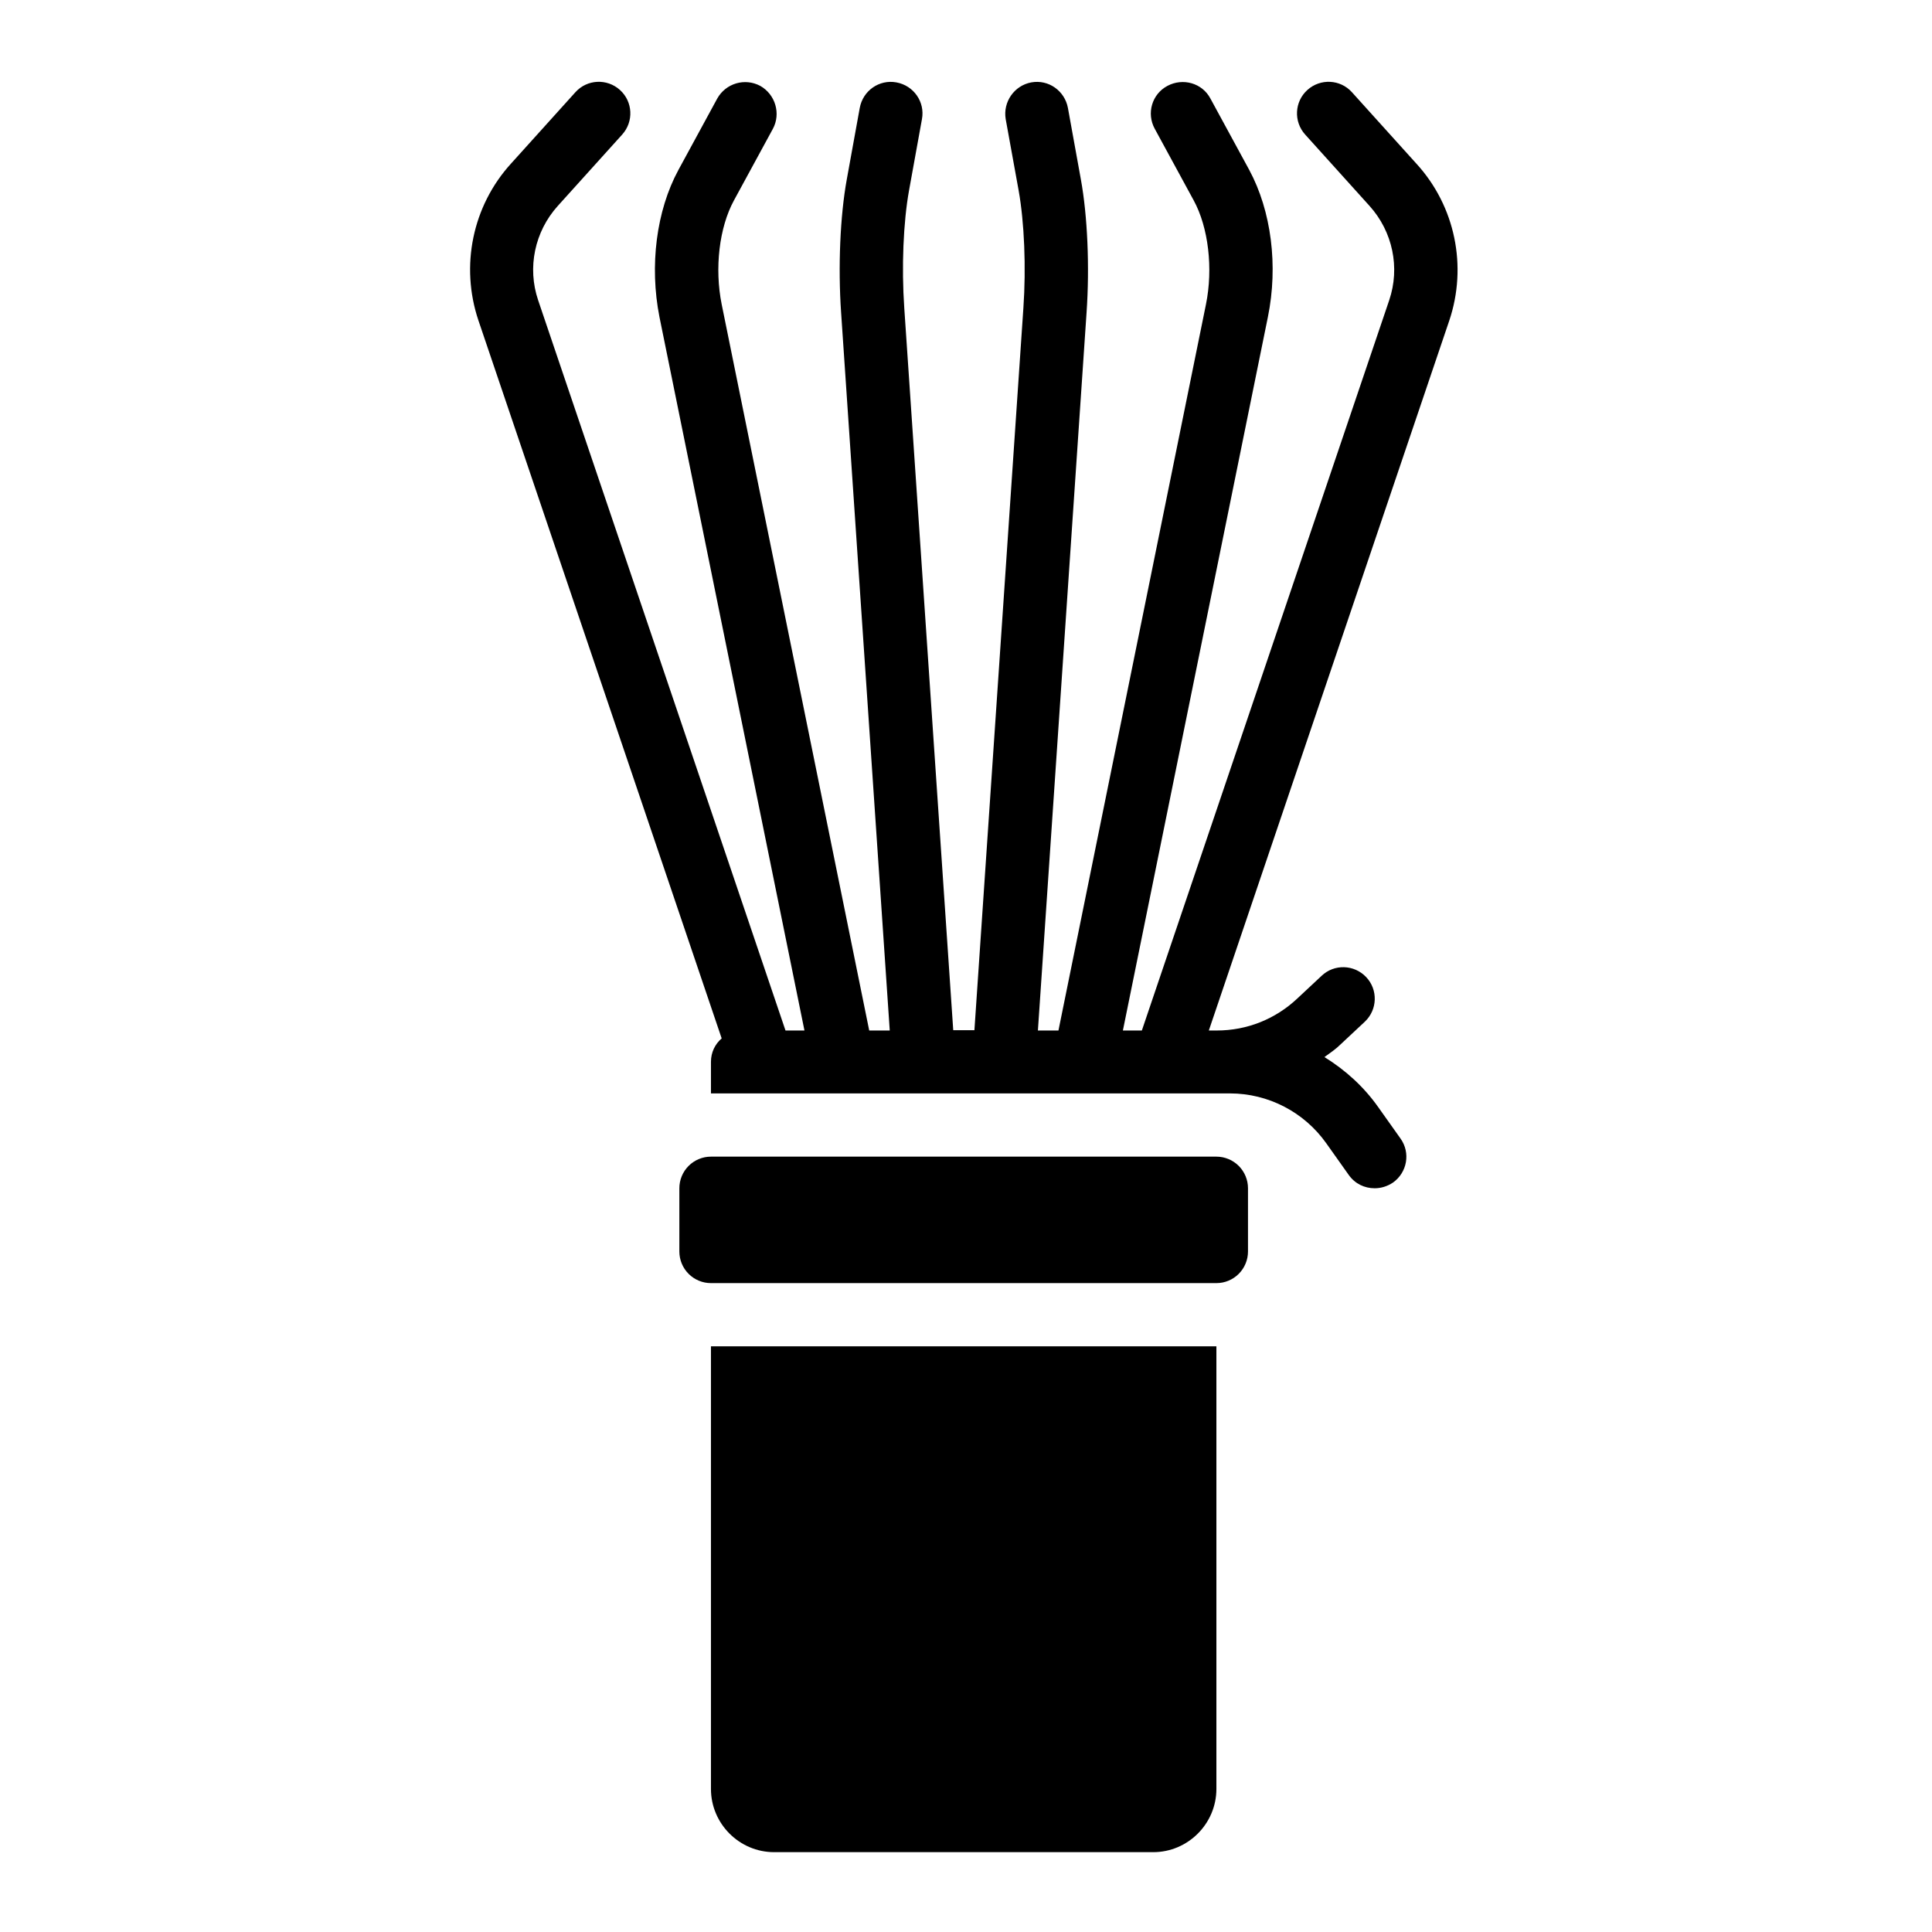
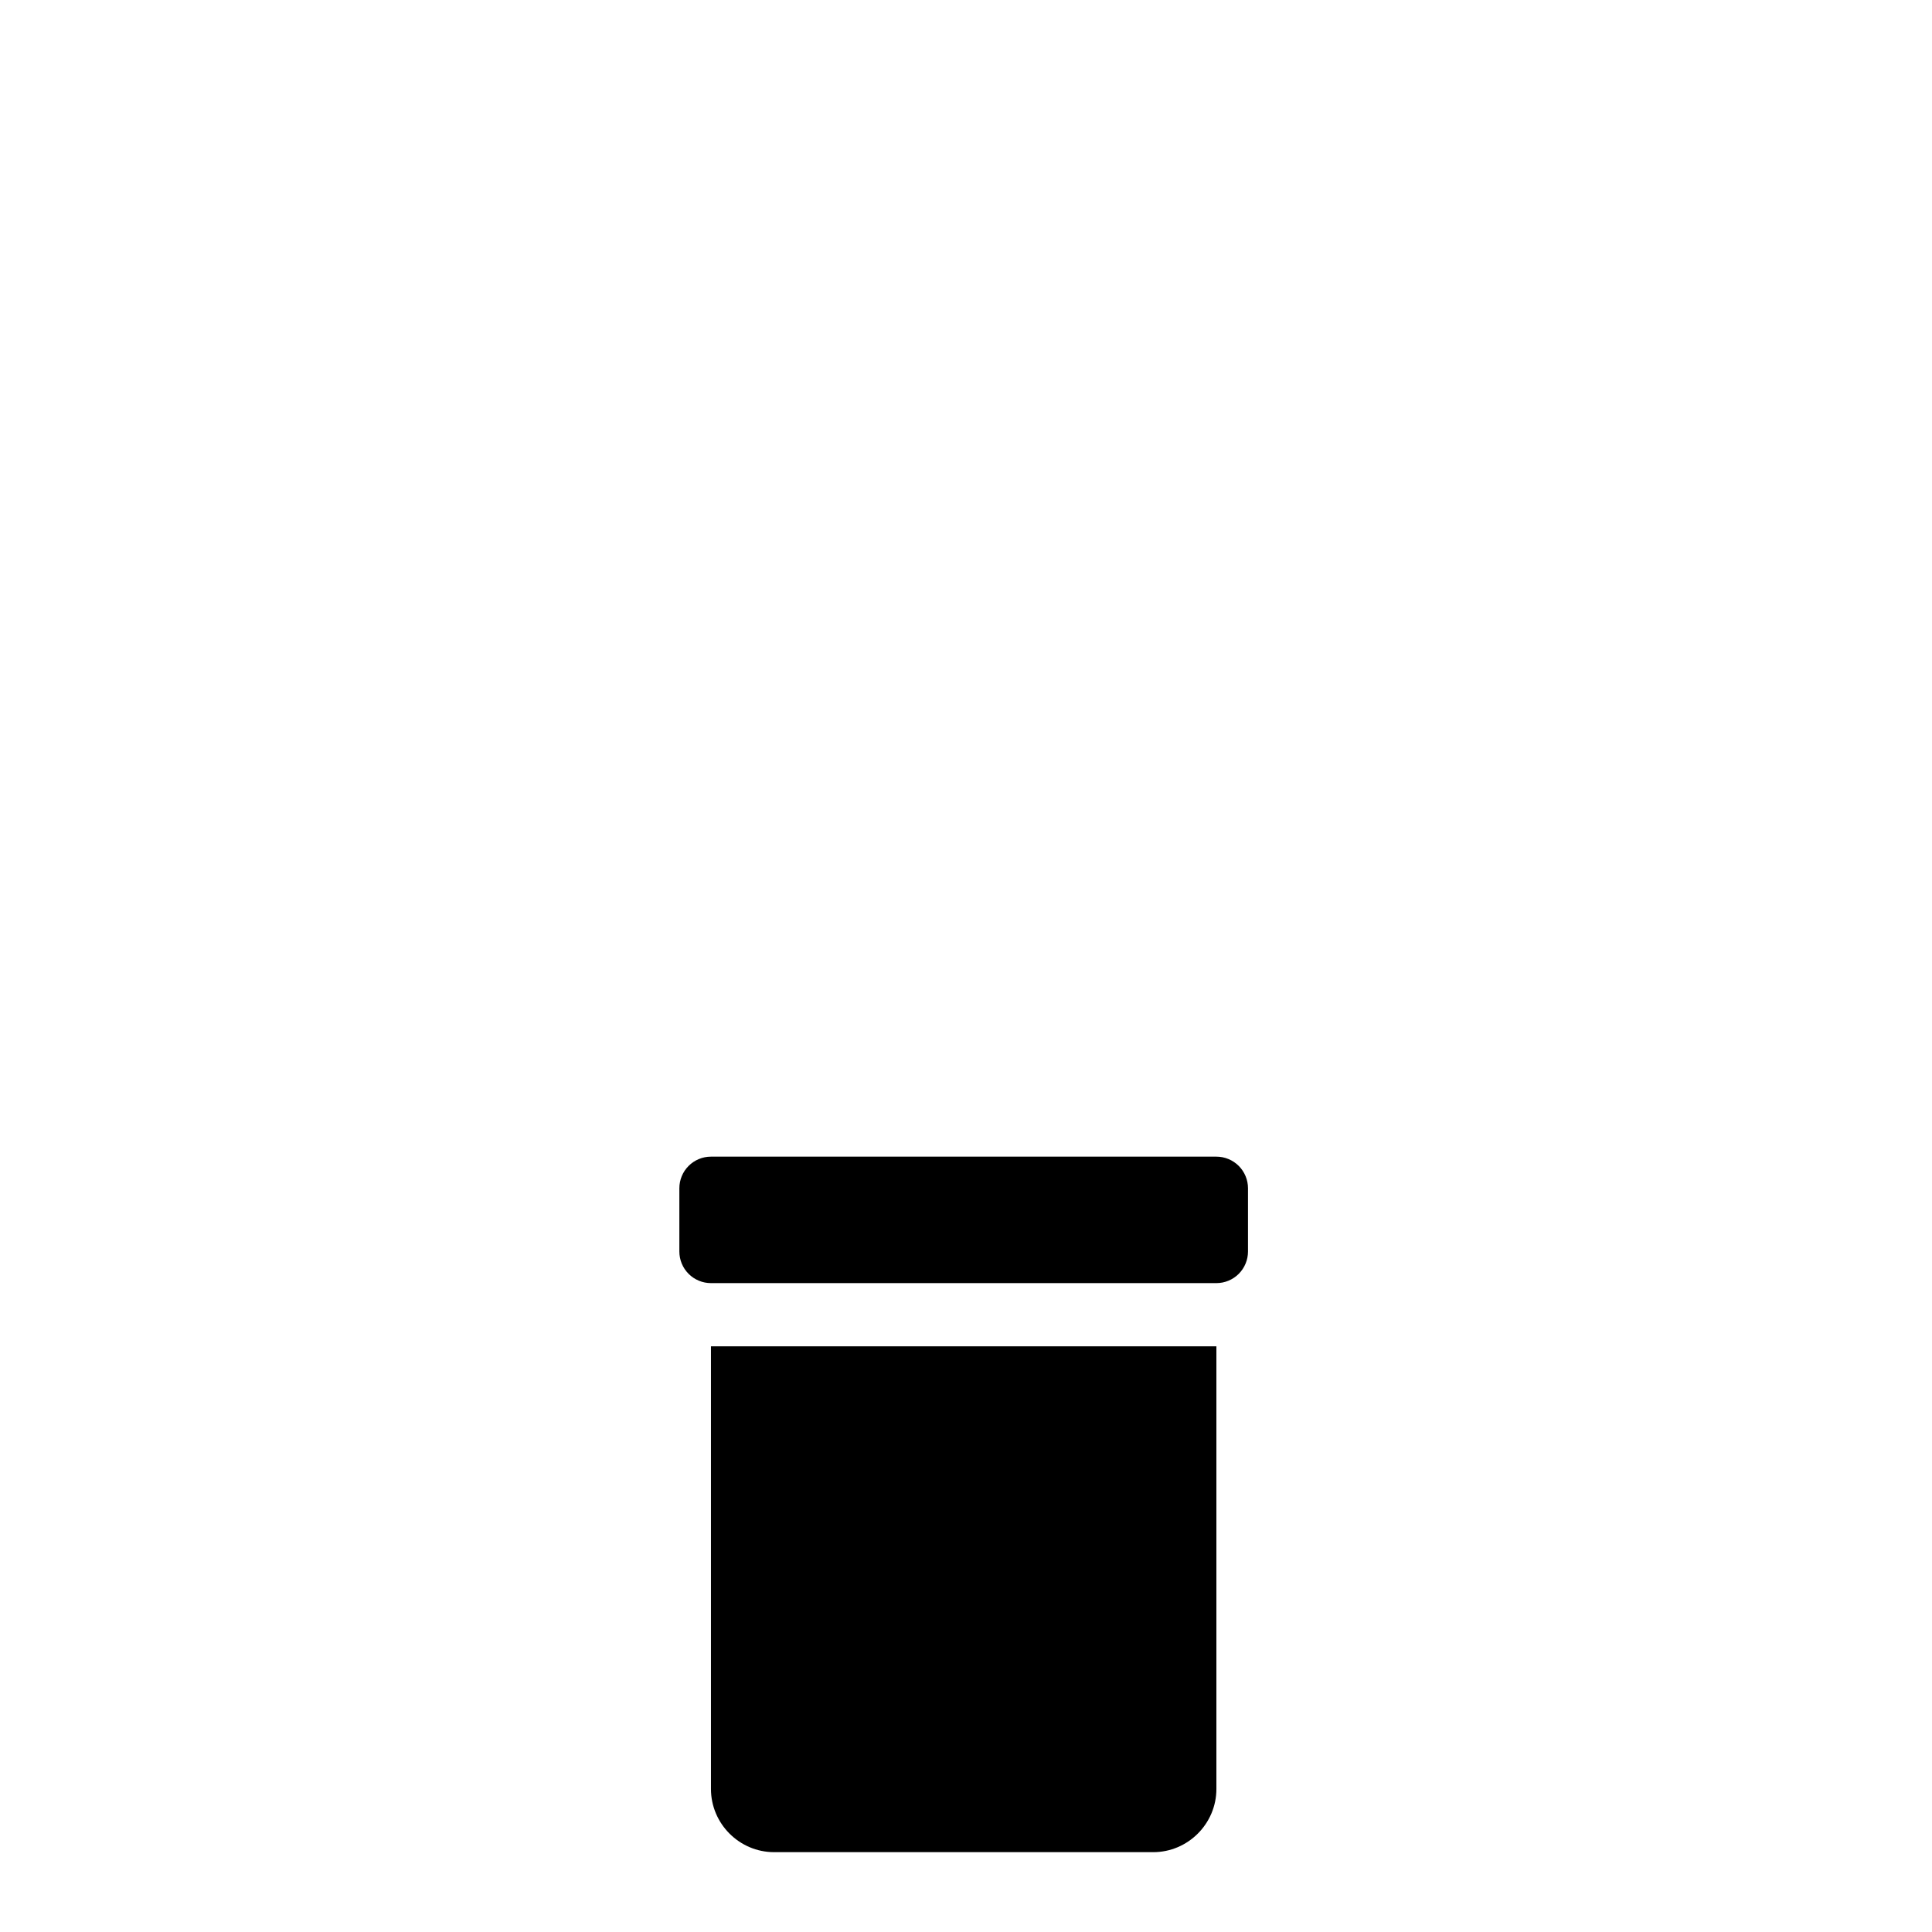
<svg xmlns="http://www.w3.org/2000/svg" version="1.0" preserveAspectRatio="xMidYMid meet" height="500" viewBox="0 0 375 375" zoomAndPan="magnify" width="500">
  <defs>
    <clipPath id="3bf8e6c291">
      <path clip-rule="nonzero" d="M 137 261 L 237 261 L 237 359.504 L 137 359.504 Z M 137 261" />
    </clipPath>
    <clipPath id="2ef6ef571e">
      <path clip-rule="nonzero" d="M 91 15.254 L 283 15.254 L 283 231 L 91 231 Z M 91 15.254" />
    </clipPath>
  </defs>
  <g clip-path="url(#3bf8e6c291)">
-     <path fill-rule="nonzero" fill-opacity="1" d="M 137.996 347.23 C 137.996 353.98 143.512 359.504 150.258 359.504 L 223.84 359.504 C 230.582 359.504 236.102 353.98 236.102 347.23 L 236.102 261.324 L 137.996 261.324 Z M 137.996 347.23" fill="#000000" />
+     <path fill-rule="nonzero" fill-opacity="1" d="M 137.996 347.23 C 137.996 353.98 143.512 359.504 150.258 359.504 L 223.84 359.504 C 230.582 359.504 236.102 353.98 236.102 347.23 L 236.102 261.324 L 137.996 261.324 Z " fill="#000000" />
  </g>
  <g clip-path="url(#2ef6ef571e)">
-     <path fill-rule="nonzero" fill-opacity="1" d="M 274.918 31.762 L 262.406 17.895 C 260.141 15.379 256.277 15.195 253.762 17.465 C 251.246 19.734 251.062 23.602 253.332 26.117 L 265.84 39.984 C 270.316 44.953 271.789 51.949 269.645 58.27 L 221.633 200.02 L 217.953 200.02 L 246.098 61.523 C 248.121 51.582 246.773 40.965 242.48 32.988 L 234.938 19.121 C 233.344 16.113 229.602 15.07 226.598 16.668 C 223.594 18.262 222.488 22.004 224.145 25.012 L 231.688 38.879 C 234.57 44.156 235.488 52.133 234.078 59.07 L 205.445 200.02 L 201.457 200.02 L 210.902 60.664 C 211.516 51.766 211.086 41.887 209.797 34.828 L 207.285 20.961 C 206.672 17.648 203.543 15.379 200.172 15.992 C 196.859 16.605 194.652 19.797 195.203 23.109 L 197.719 36.977 C 198.82 43.113 199.188 51.891 198.637 59.805 L 189.133 199.961 L 185.023 199.961 L 175.52 59.805 C 174.969 51.828 175.336 43.113 176.441 36.977 L 178.953 23.109 C 179.566 19.797 177.359 16.605 173.988 15.992 C 170.676 15.379 167.488 17.586 166.875 20.961 L 164.359 34.828 C 163.074 41.887 162.645 51.766 163.258 60.664 L 172.699 200.02 L 168.715 200.02 L 140.078 59.07 C 138.668 52.074 139.59 44.156 142.469 38.879 L 150.012 25.012 C 151.605 22.066 150.504 18.324 147.559 16.668 C 144.555 15.07 140.875 16.176 139.219 19.121 L 131.68 32.988 C 127.387 40.906 126.039 51.582 128 61.523 L 156.145 200.02 L 152.465 200.02 L 104.453 58.27 C 102.309 51.949 103.777 44.953 108.254 39.984 L 120.766 26.117 C 123.031 23.602 122.848 19.734 120.336 17.465 C 117.82 15.195 113.957 15.379 111.688 17.895 L 99.18 31.762 C 91.699 39.984 89.309 51.645 92.863 62.199 L 140.078 201.555 C 138.793 202.66 137.996 204.254 137.996 206.098 L 137.996 212.23 L 238.738 212.23 C 246.16 212.23 253.148 215.852 257.441 221.926 L 261.793 228.062 C 263.02 229.781 264.859 230.641 266.824 230.641 C 268.051 230.641 269.273 230.273 270.379 229.535 C 273.137 227.574 273.812 223.77 271.852 221.008 L 267.496 214.871 C 264.676 210.883 261.121 207.691 257.074 205.176 C 258.176 204.379 259.281 203.641 260.262 202.66 L 264.922 198.301 C 267.375 195.973 267.496 192.105 265.168 189.648 C 262.836 187.195 258.973 187.074 256.52 189.406 L 251.859 193.762 C 247.57 197.812 242.051 200.02 236.164 200.02 L 234.633 200.02 L 281.293 62.258 C 284.852 51.703 282.457 40.047 274.977 31.824 Z M 274.918 31.762" fill="#000000" />
-   </g>
+     </g>
  <path fill-rule="nonzero" fill-opacity="1" d="M 137.996 224.504 L 236.102 224.504 C 236.504 224.504 236.902 224.543 237.297 224.621 C 237.695 224.703 238.078 224.816 238.449 224.973 C 238.82 225.125 239.176 225.316 239.508 225.539 C 239.844 225.762 240.152 226.016 240.438 226.301 C 240.723 226.586 240.977 226.898 241.199 227.23 C 241.426 227.566 241.613 227.922 241.766 228.293 C 241.922 228.664 242.039 229.051 242.117 229.445 C 242.195 229.84 242.234 230.238 242.234 230.641 L 242.234 242.914 C 242.234 243.316 242.195 243.715 242.117 244.109 C 242.039 244.508 241.922 244.891 241.766 245.262 C 241.613 245.633 241.426 245.988 241.199 246.324 C 240.977 246.656 240.723 246.969 240.438 247.254 C 240.152 247.539 239.844 247.793 239.508 248.016 C 239.176 248.238 238.82 248.43 238.449 248.582 C 238.078 248.738 237.695 248.855 237.297 248.934 C 236.902 249.012 236.504 249.051 236.102 249.051 L 137.996 249.051 C 137.59 249.051 137.191 249.012 136.797 248.934 C 136.402 248.855 136.02 248.738 135.648 248.582 C 135.277 248.43 134.922 248.238 134.586 248.016 C 134.254 247.793 133.941 247.539 133.66 247.254 C 133.375 246.969 133.121 246.656 132.895 246.324 C 132.672 245.988 132.484 245.633 132.328 245.262 C 132.176 244.891 132.059 244.508 131.98 244.109 C 131.902 243.715 131.863 243.316 131.863 242.914 L 131.863 230.641 C 131.863 230.238 131.902 229.84 131.98 229.445 C 132.059 229.051 132.176 228.664 132.328 228.293 C 132.484 227.922 132.672 227.566 132.895 227.23 C 133.121 226.898 133.375 226.586 133.66 226.301 C 133.941 226.016 134.254 225.762 134.586 225.539 C 134.922 225.316 135.277 225.125 135.648 224.973 C 136.02 224.816 136.402 224.703 136.797 224.621 C 137.191 224.543 137.59 224.504 137.996 224.504 Z M 137.996 224.504" fill="#000000" />
</svg>